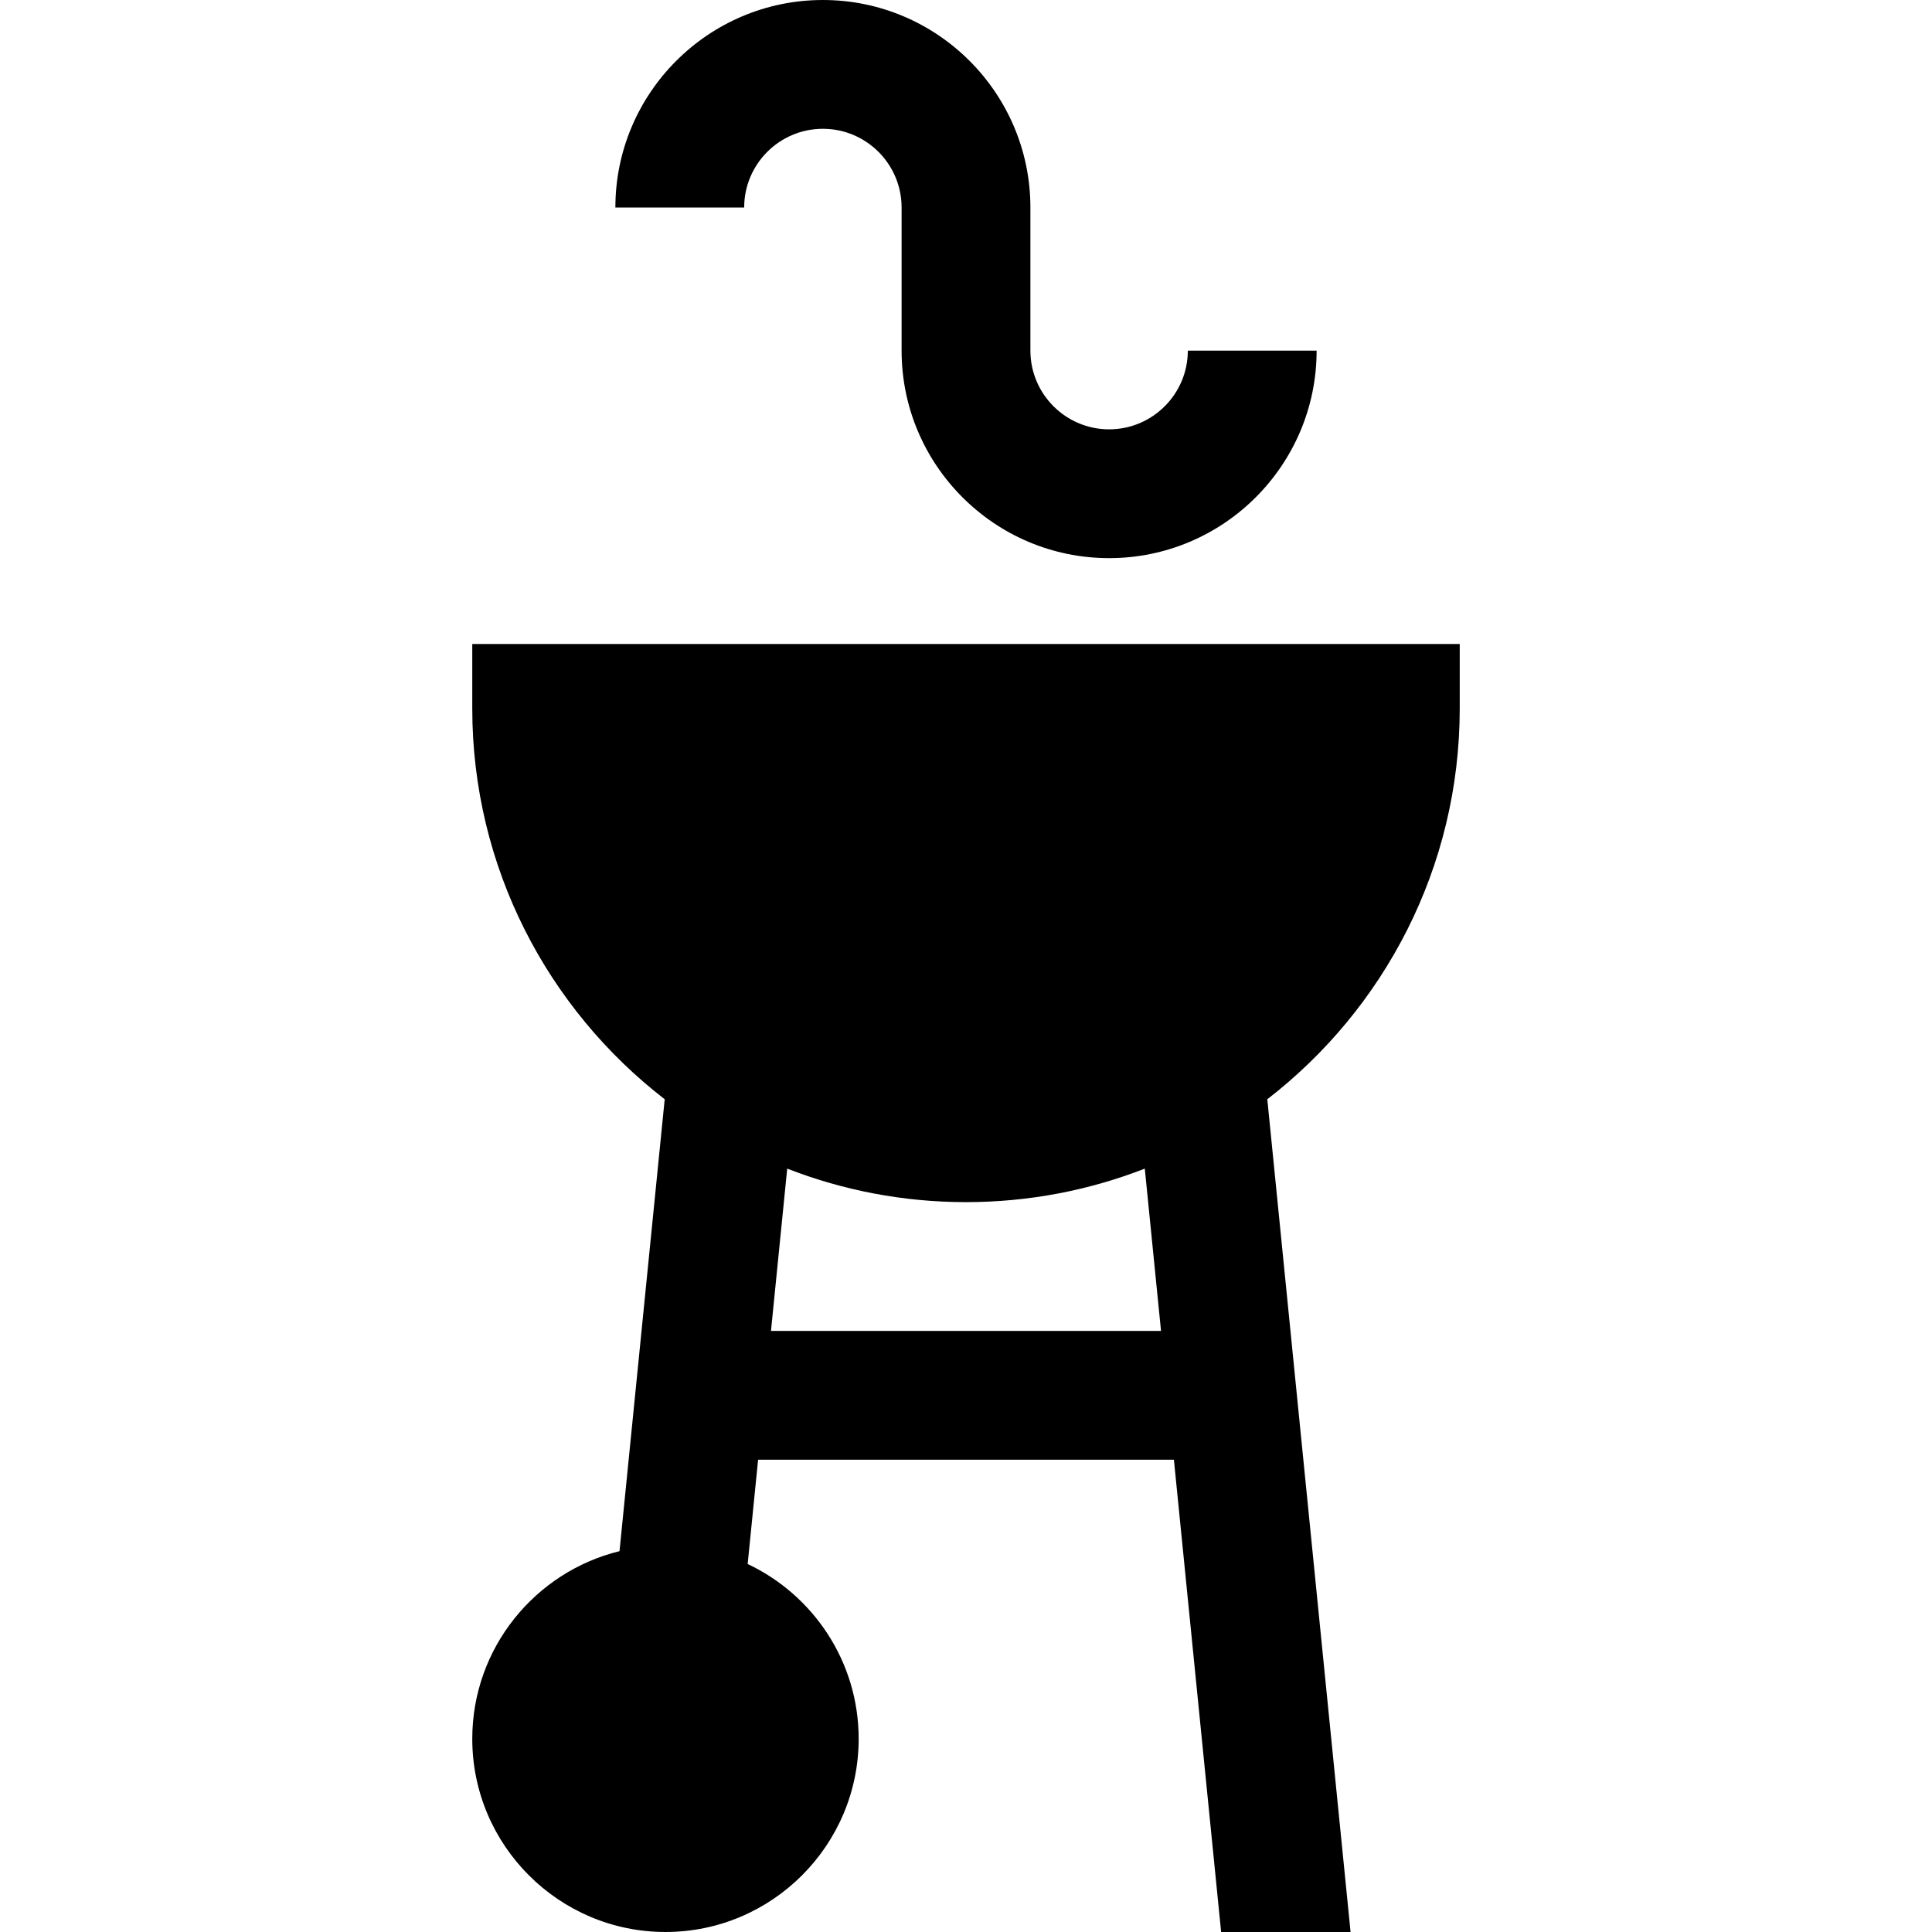
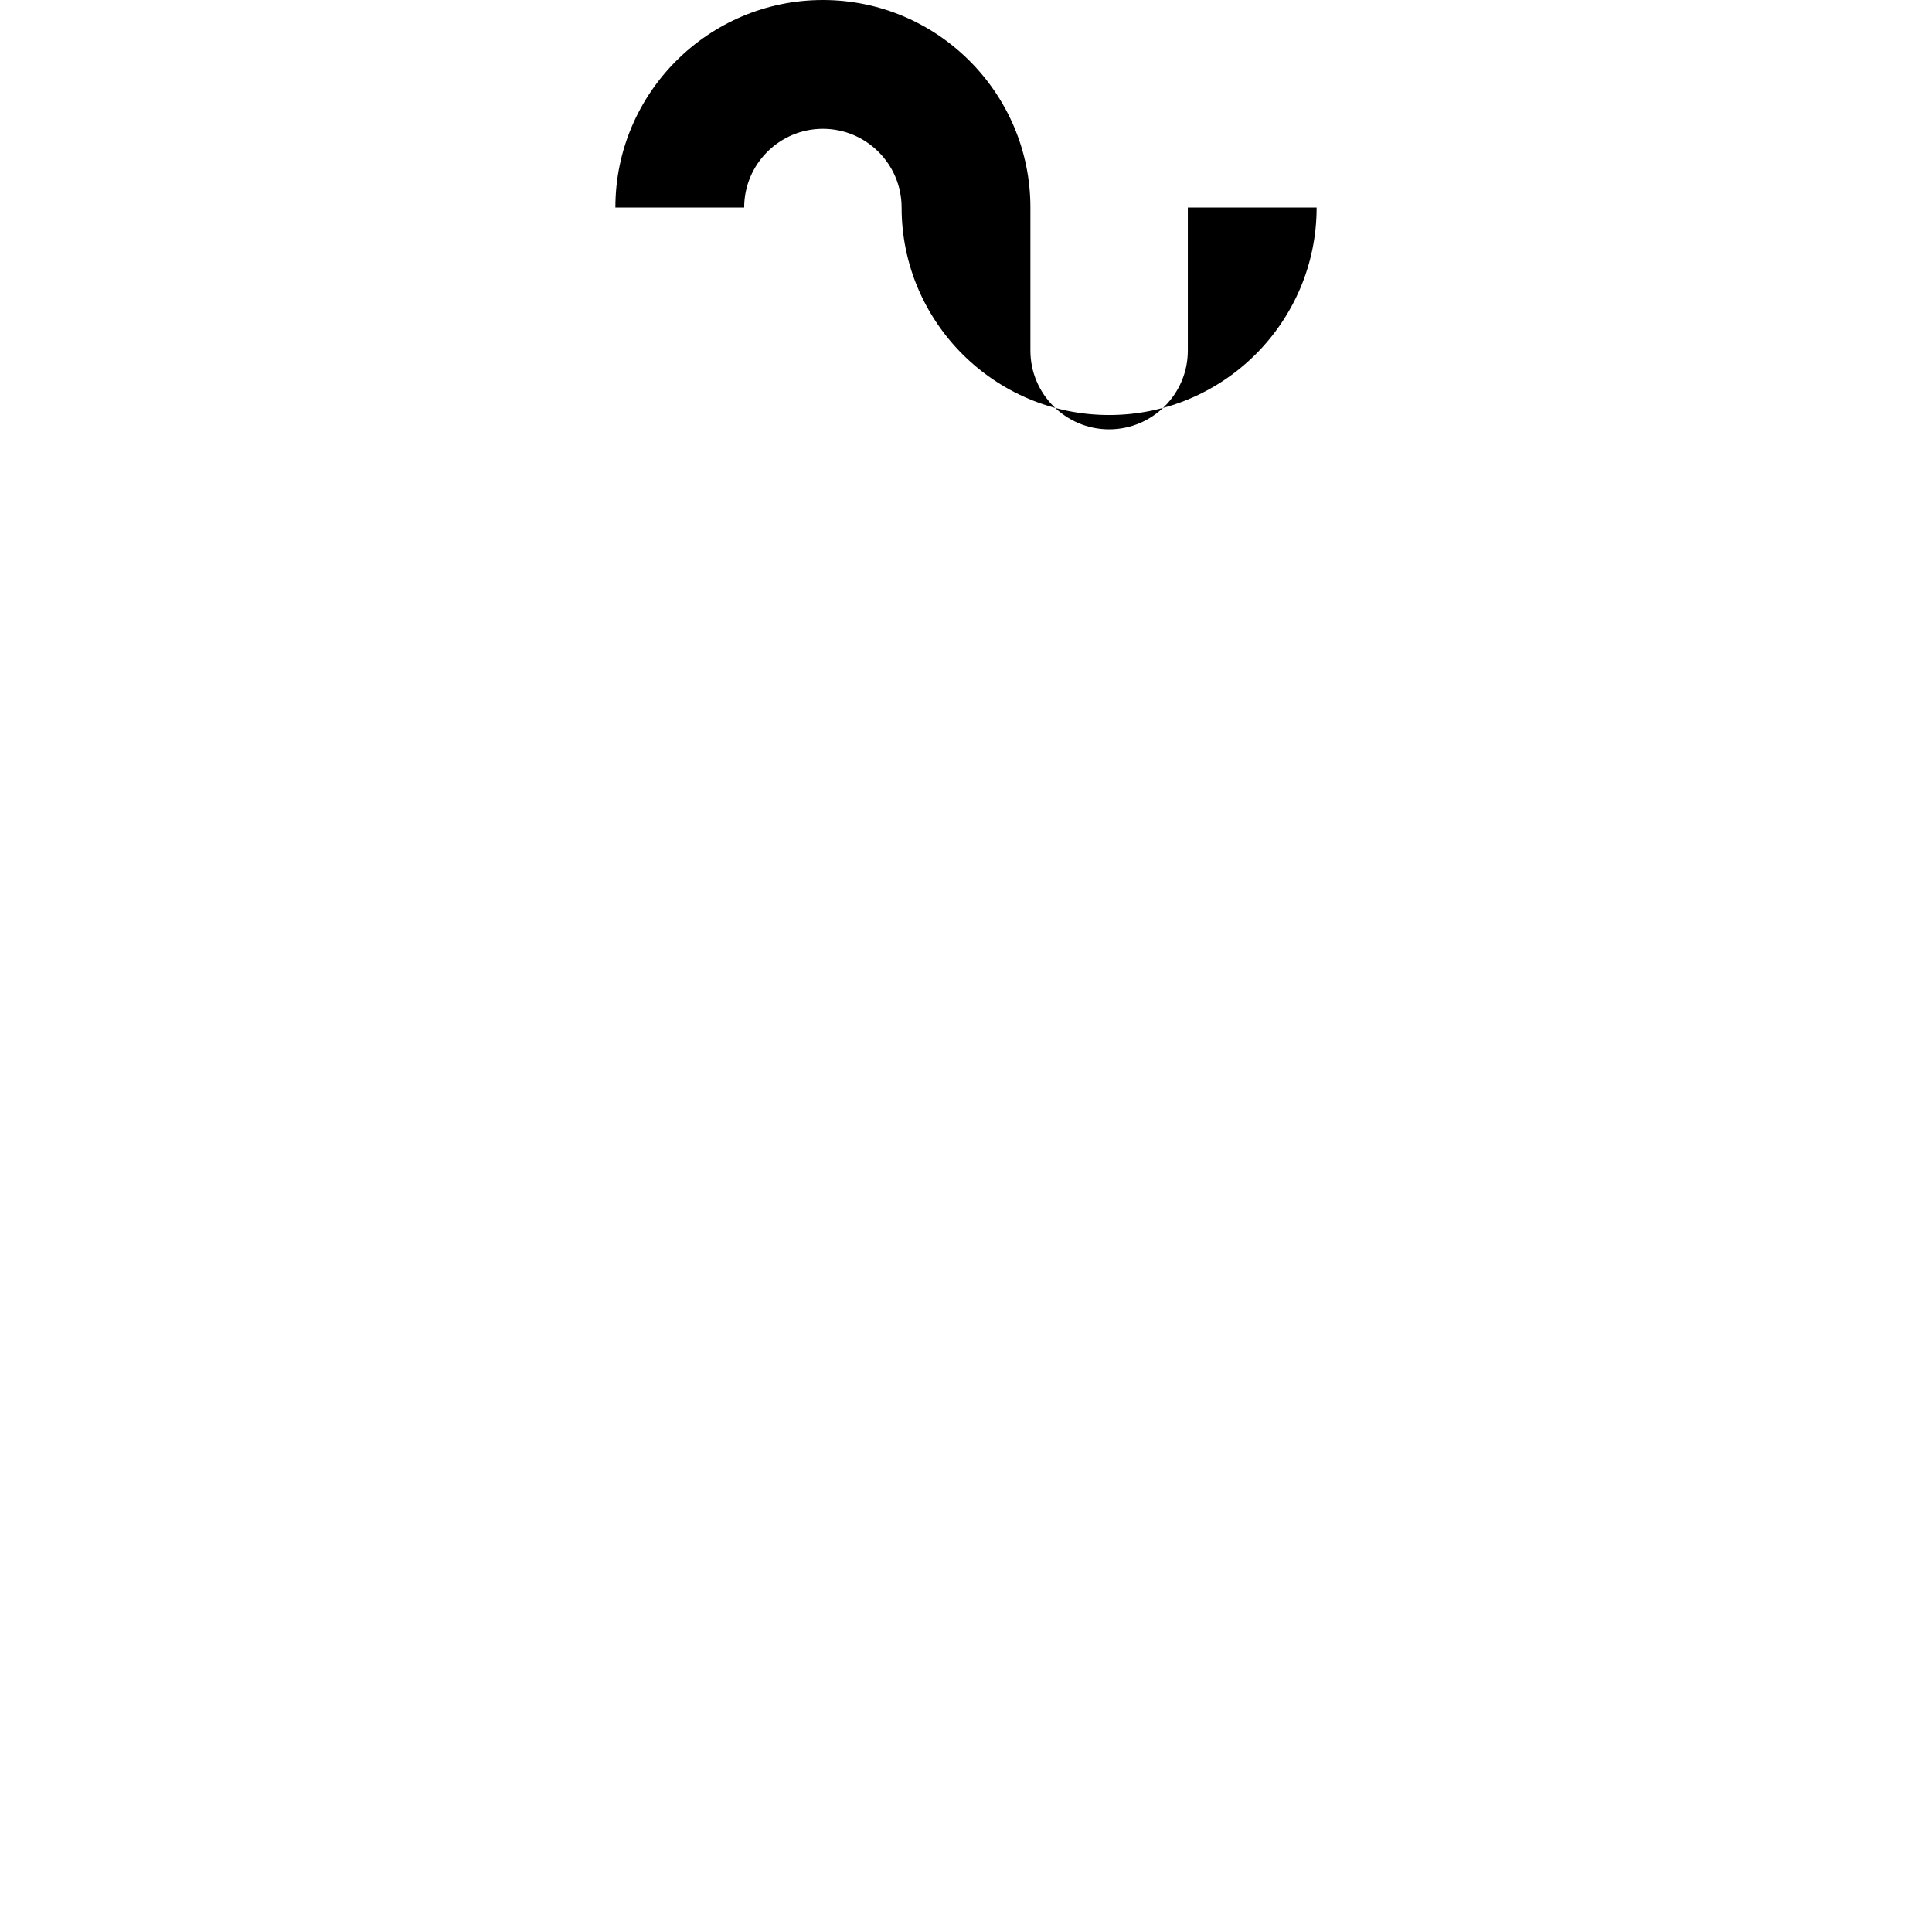
<svg xmlns="http://www.w3.org/2000/svg" version="1.1" id="Layer_1" x="0px" y="0px" viewBox="0 0 512 512" style="enable-background:new 0 0 512 512;" xml:space="preserve">
  <g>
    <g>
-       <path d="M386.844,187.733v-17.067H125.156v17.067c0,42.11,20.001,79.632,50.997,103.581l-11.976,119.761    c-22.37,5.481-39.021,25.69-39.021,49.724c0,28.232,22.968,51.2,51.2,51.2c28.232,0,51.2-22.968,51.2-51.2    c0-20.445-12.049-38.121-29.416-46.321l2.765-27.634h110.192L323.612,512h34.303l-22.068-220.686    C366.842,267.365,386.844,229.844,386.844,187.733z M204.318,352.711l4.302-43.015c14.698,5.73,30.678,8.881,47.38,8.881    s32.683-3.152,47.382-8.881l4.301,43.015H204.318z" />
-     </g>
+       </g>
  </g>
  <g>
    <g>
-       <path d="M314.786,92.919c0,11.502-9.358,20.859-20.86,20.859c-11.501,0-20.859-9.358-20.859-20.859V54.992    C273.067,24.669,248.397,0,218.074,0c-30.323,0-54.992,24.669-54.992,54.992h34.133c-0.001-11.501,9.357-20.859,20.859-20.859    c11.501,0,20.859,9.358,20.859,20.859v37.926c0,30.324,24.669,54.993,54.992,54.993c30.323,0,54.993-24.669,54.993-54.992H314.786    z" />
+       <path d="M314.786,92.919c0,11.502-9.358,20.859-20.86,20.859c-11.501,0-20.859-9.358-20.859-20.859V54.992    C273.067,24.669,248.397,0,218.074,0c-30.323,0-54.992,24.669-54.992,54.992h34.133c-0.001-11.501,9.357-20.859,20.859-20.859    c11.501,0,20.859,9.358,20.859,20.859c0,30.324,24.669,54.993,54.992,54.993c30.323,0,54.993-24.669,54.993-54.992H314.786    z" />
    </g>
  </g>
  <g>
</g>
  <g>
</g>
  <g>
</g>
  <g>
</g>
  <g>
</g>
  <g>
</g>
  <g>
</g>
  <g>
</g>
  <g>
</g>
  <g>
</g>
  <g>
</g>
  <g>
</g>
  <g>
</g>
  <g>
</g>
  <g>
</g>
</svg>